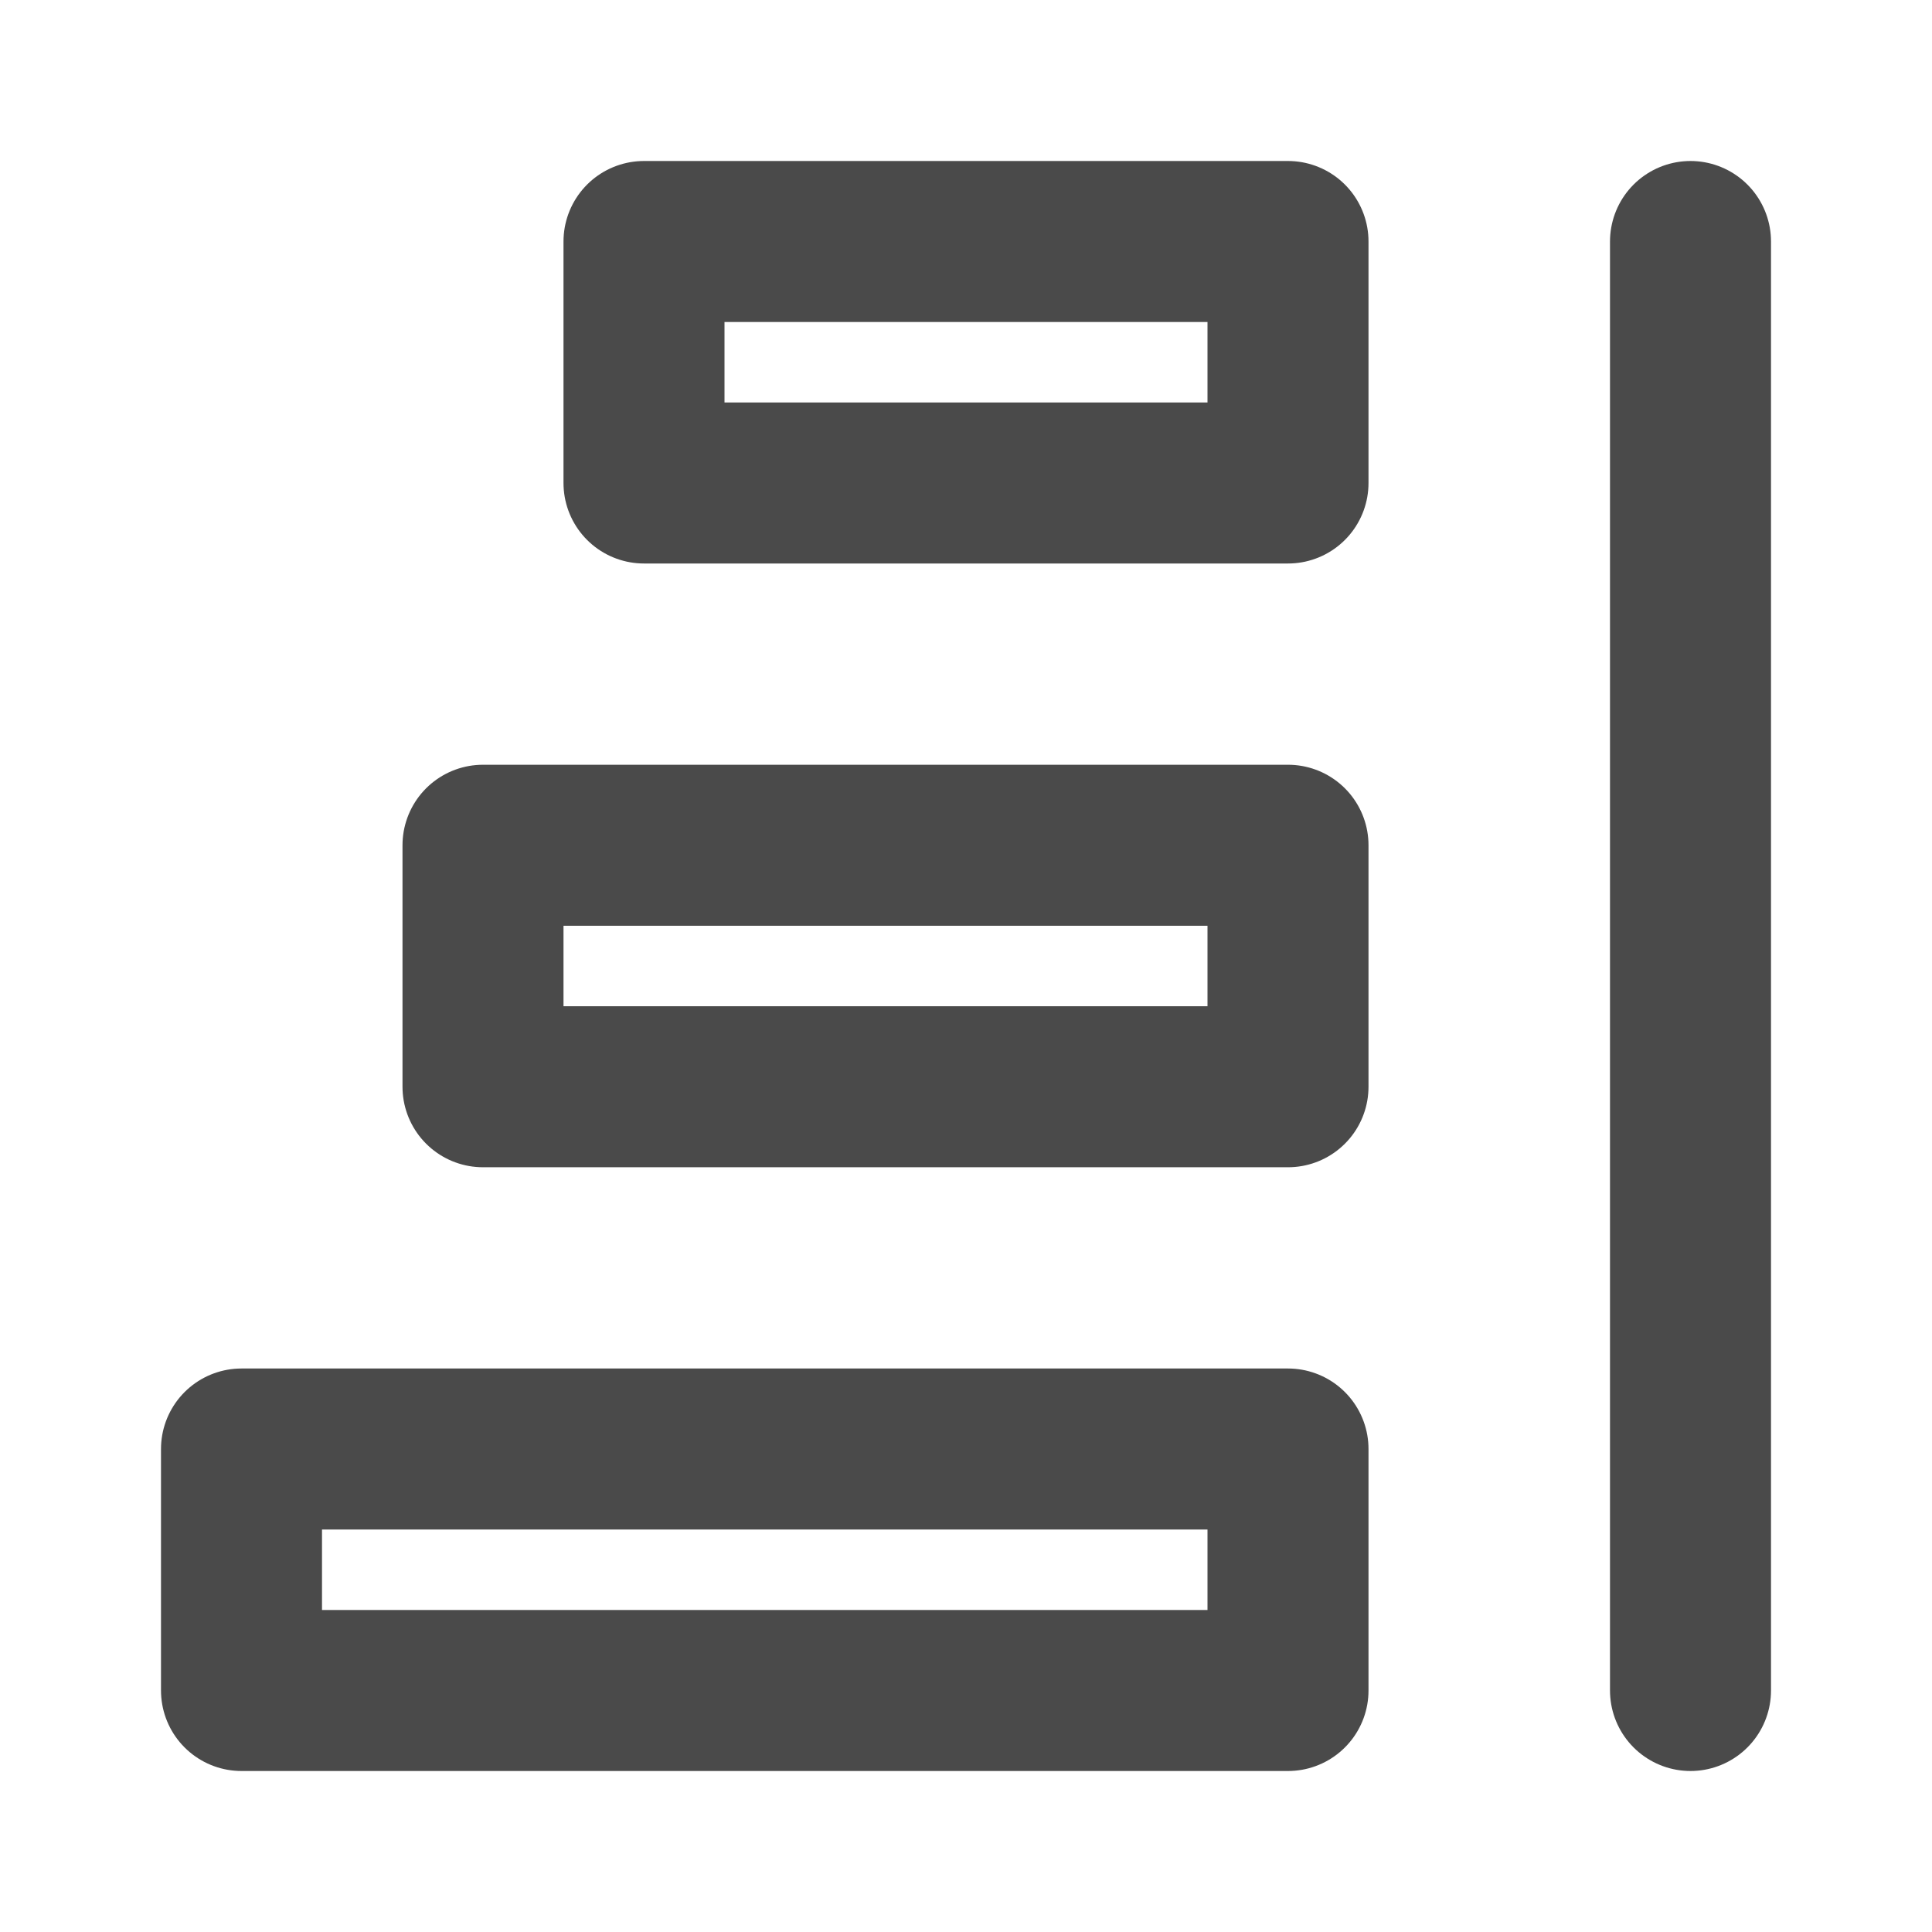
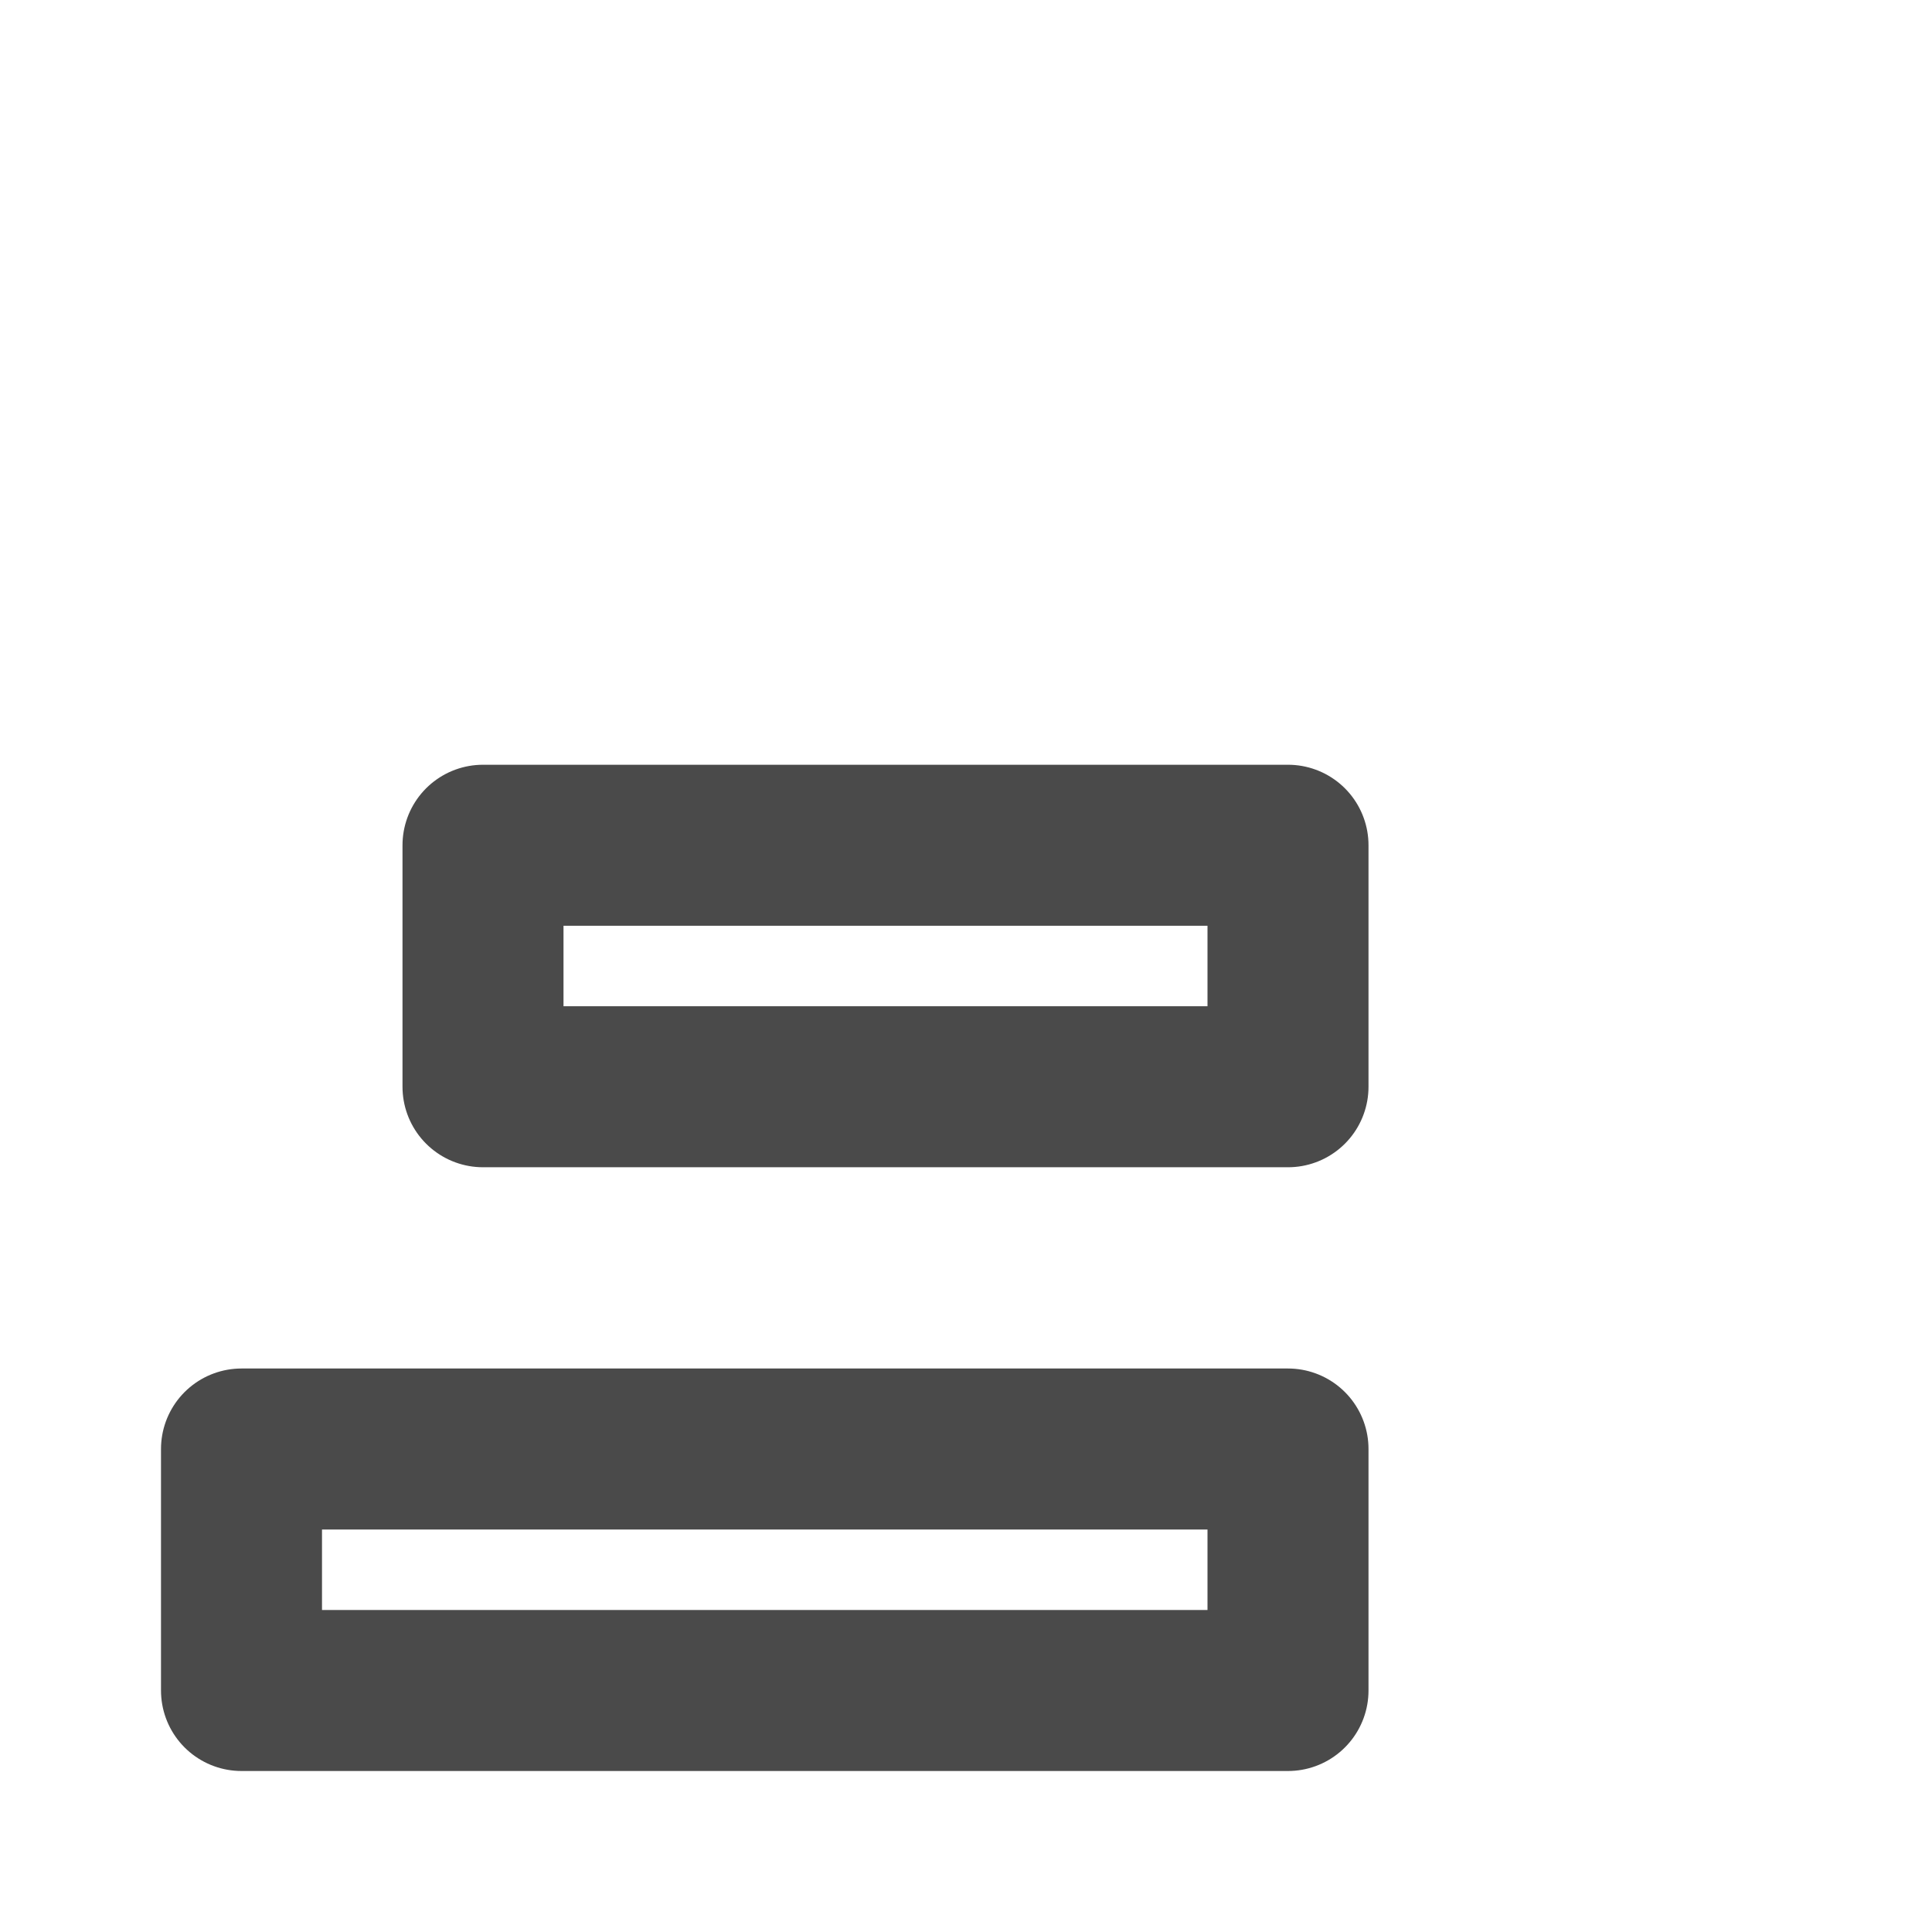
<svg xmlns="http://www.w3.org/2000/svg" width="24" height="24" viewBox="0 0 48 48" fill="none">
-   <path d="M42 42V6" stroke="#4a4a4a" stroke-width="4" stroke-linecap="round" />
-   <path d="M16 6H32V12H16V6Z" fill="none" stroke="#4a4a4a" stroke-width="4" stroke-linecap="round" stroke-linejoin="round" />
-   <path d="M12 21H32V27H12V21Z" fill="none" stroke="#4a4a4a" stroke-width="4" stroke-linecap="round" stroke-linejoin="round" />
+   <path d="M12 21H32V27H12Z" fill="none" stroke="#4a4a4a" stroke-width="4" stroke-linecap="round" stroke-linejoin="round" />
  <path d="M6 36H32V42H6V36Z" fill="none" stroke="#4a4a4a" stroke-width="4" stroke-linecap="round" stroke-linejoin="round" />
</svg>